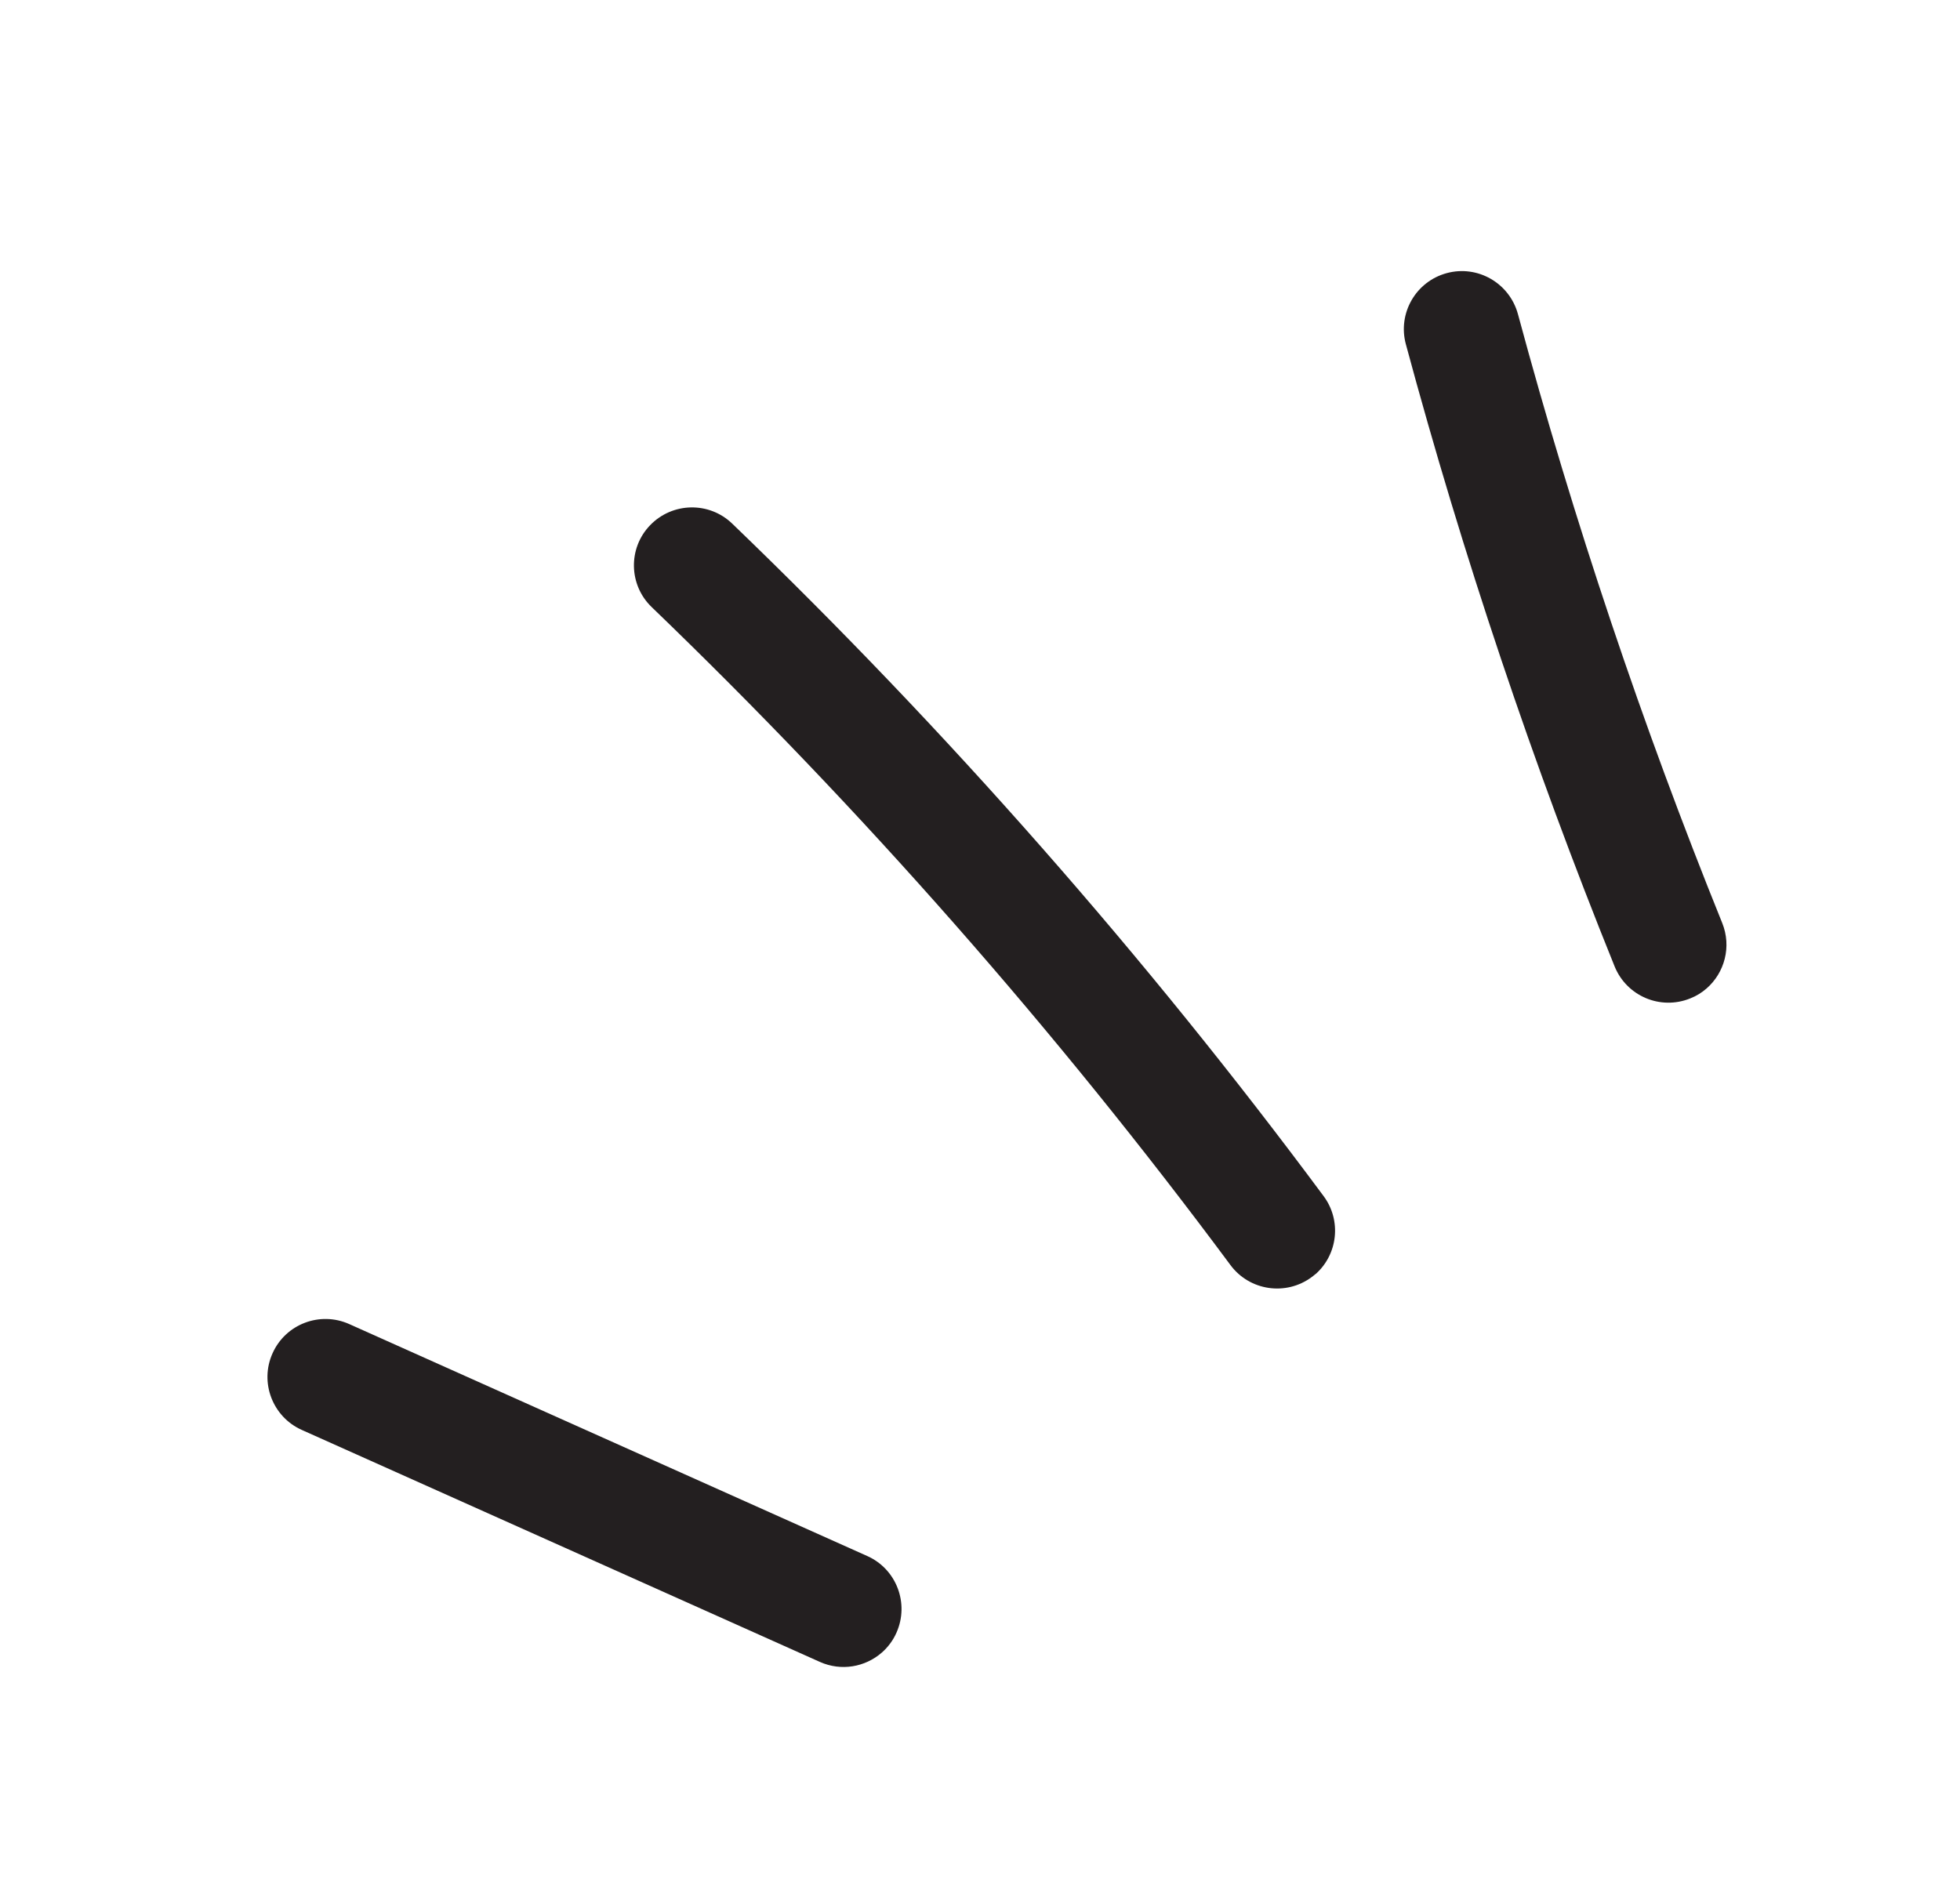
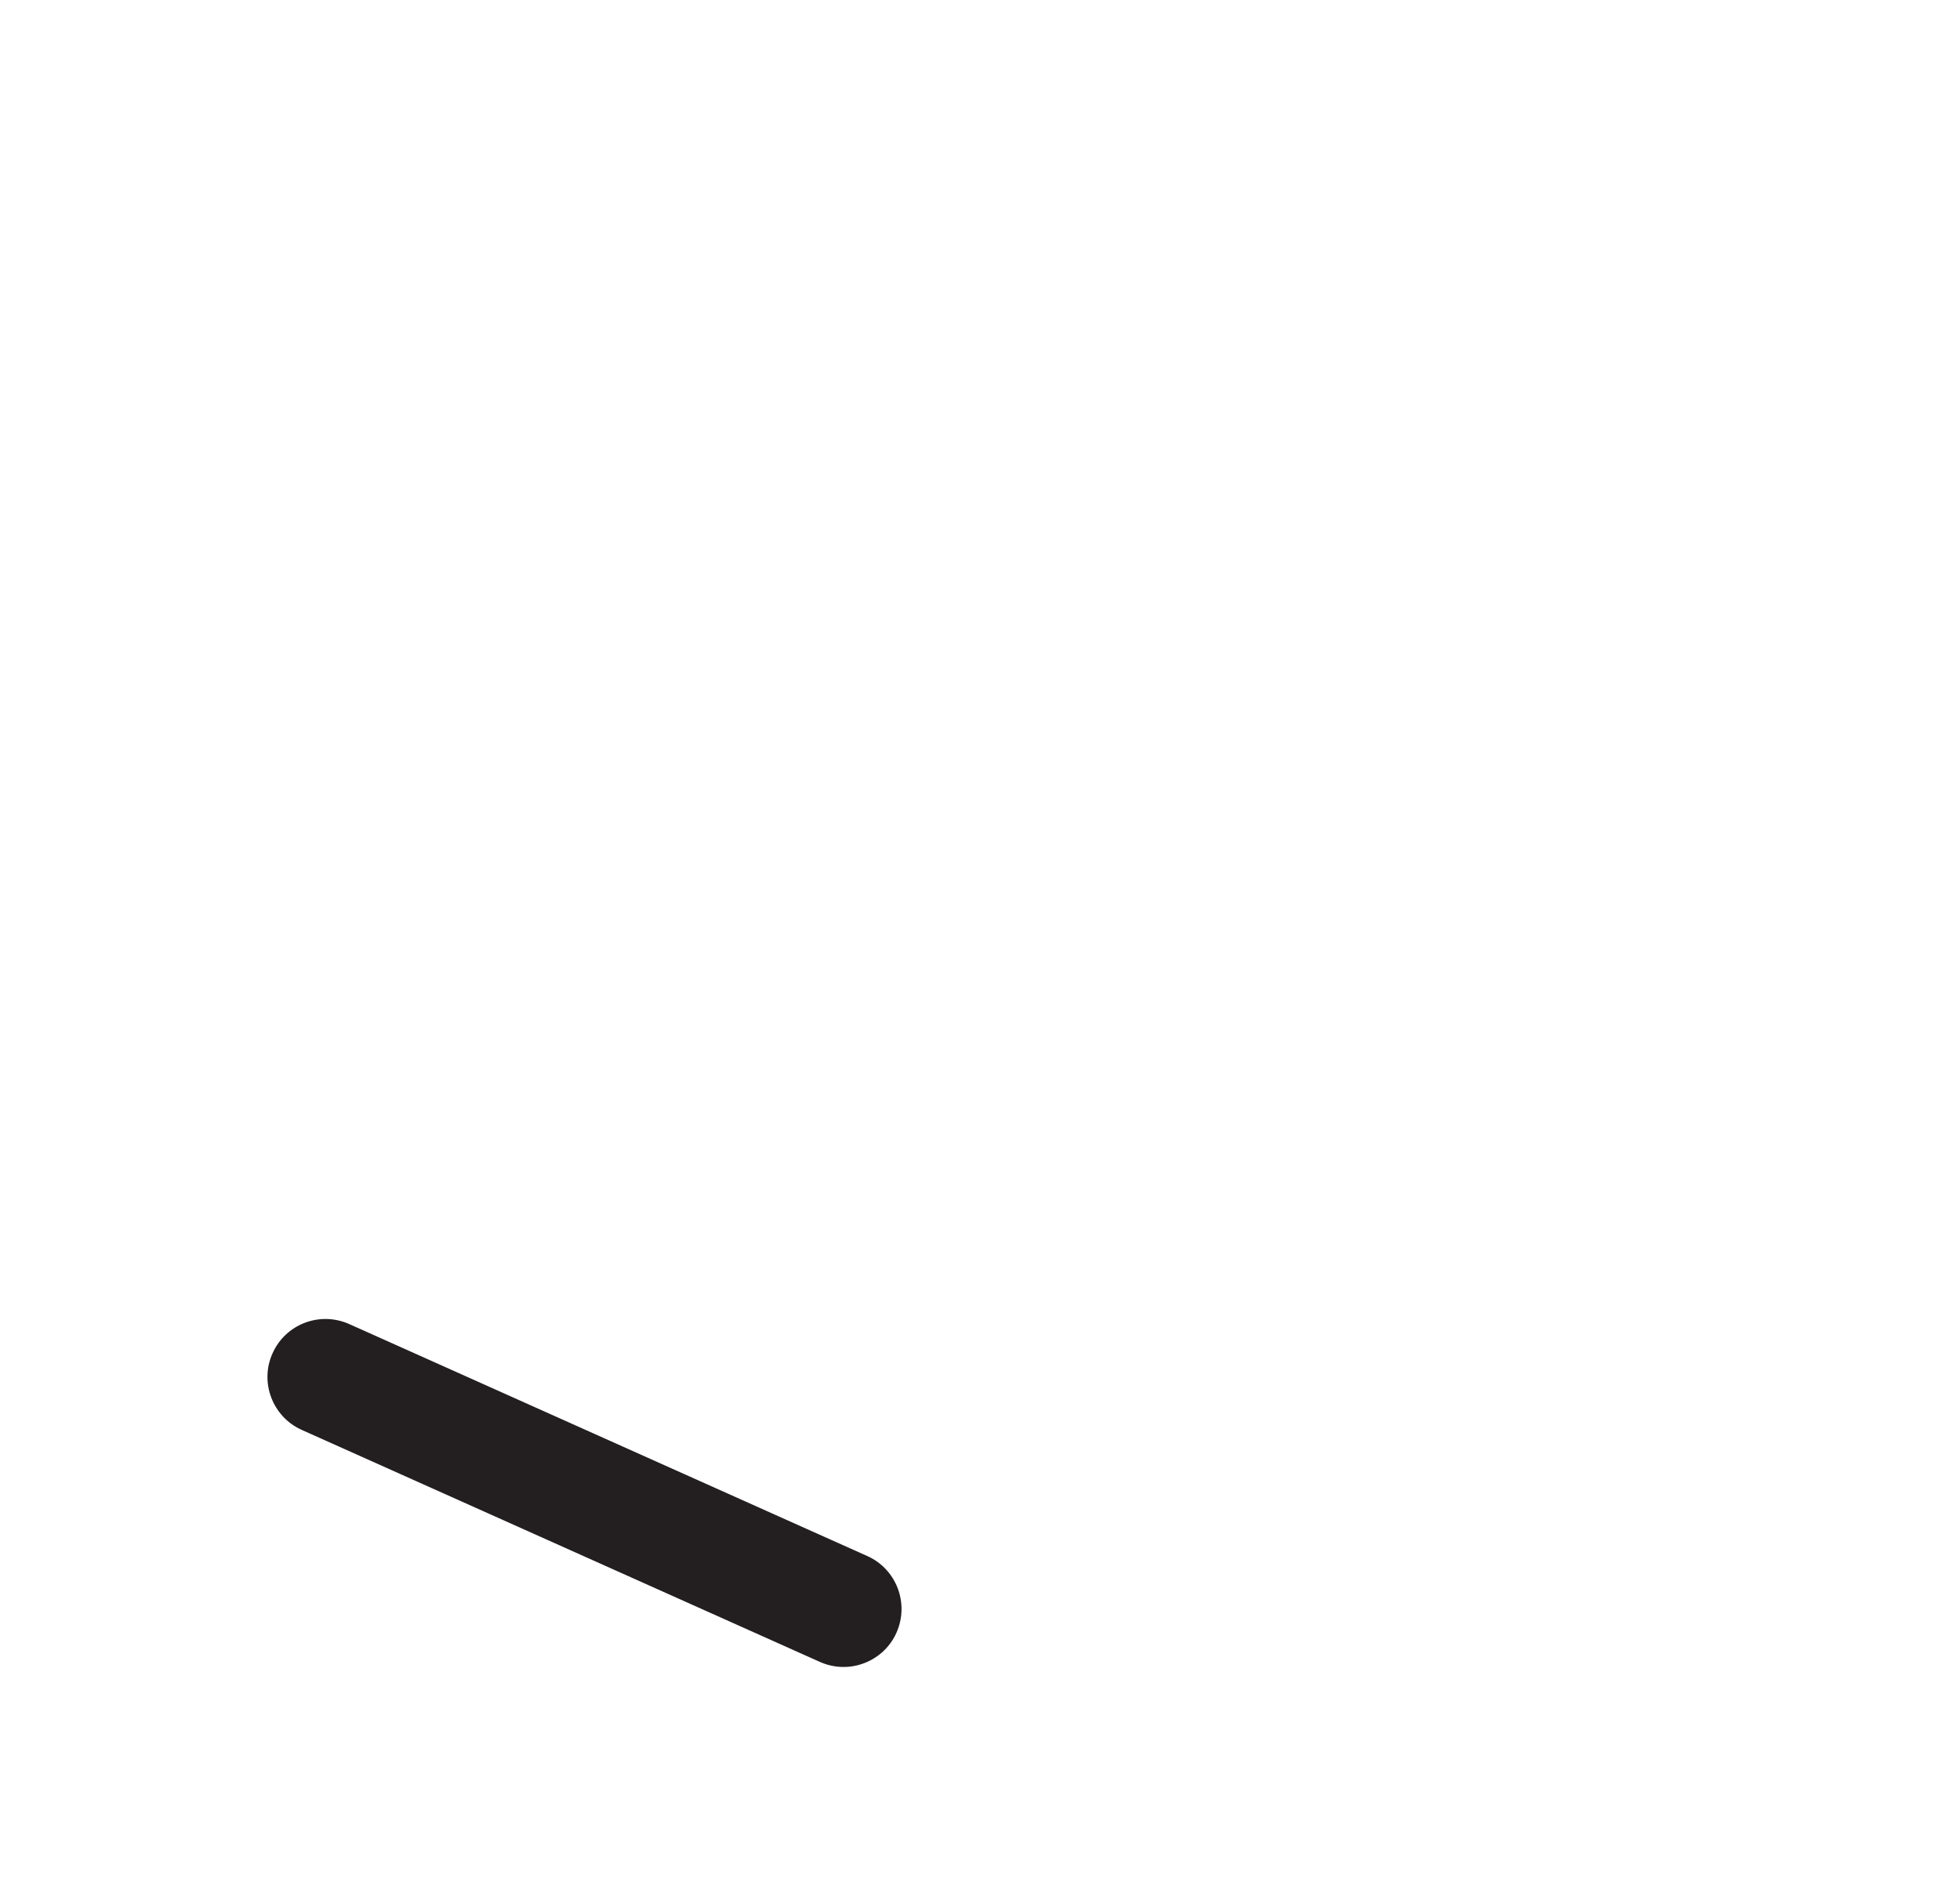
<svg xmlns="http://www.w3.org/2000/svg" width="59" height="57" viewBox="0 0 59 57" fill="none">
-   <path d="M39.594 38.361C39.559 38.392 39.524 38.423 39.485 38.45C38.712 39.024 37.615 38.865 37.039 38.088C31.806 31.037 25.945 24.37 19.619 18.28C18.923 17.613 18.901 16.504 19.571 15.812C20.241 15.119 21.347 15.094 22.043 15.767C28.508 21.991 34.495 28.803 39.844 36.013C40.39 36.748 40.272 37.775 39.591 38.37L39.594 38.361Z" fill="#231F20" />
-   <path d="M51.374 29.758C51.23 29.884 51.065 29.988 50.879 30.06C49.983 30.423 48.966 29.991 48.603 29.096C46.142 23.007 44.028 16.706 42.319 10.363C42.068 9.432 42.62 8.474 43.55 8.223C44.481 7.971 45.438 8.523 45.693 9.457C47.366 15.662 49.434 21.832 51.843 27.791C52.128 28.5 51.917 29.284 51.371 29.761L51.374 29.758Z" fill="#231F20" />
  <path d="M26.543 49.757C26.044 50.192 25.322 50.324 24.679 50.036L9.085 43.052C8.205 42.659 7.809 41.622 8.204 40.745C8.597 39.864 9.63 39.471 10.511 39.864L26.105 46.848C26.985 47.24 27.378 48.274 26.986 49.155C26.882 49.393 26.726 49.597 26.543 49.757Z" fill="#231F20" />
</svg>